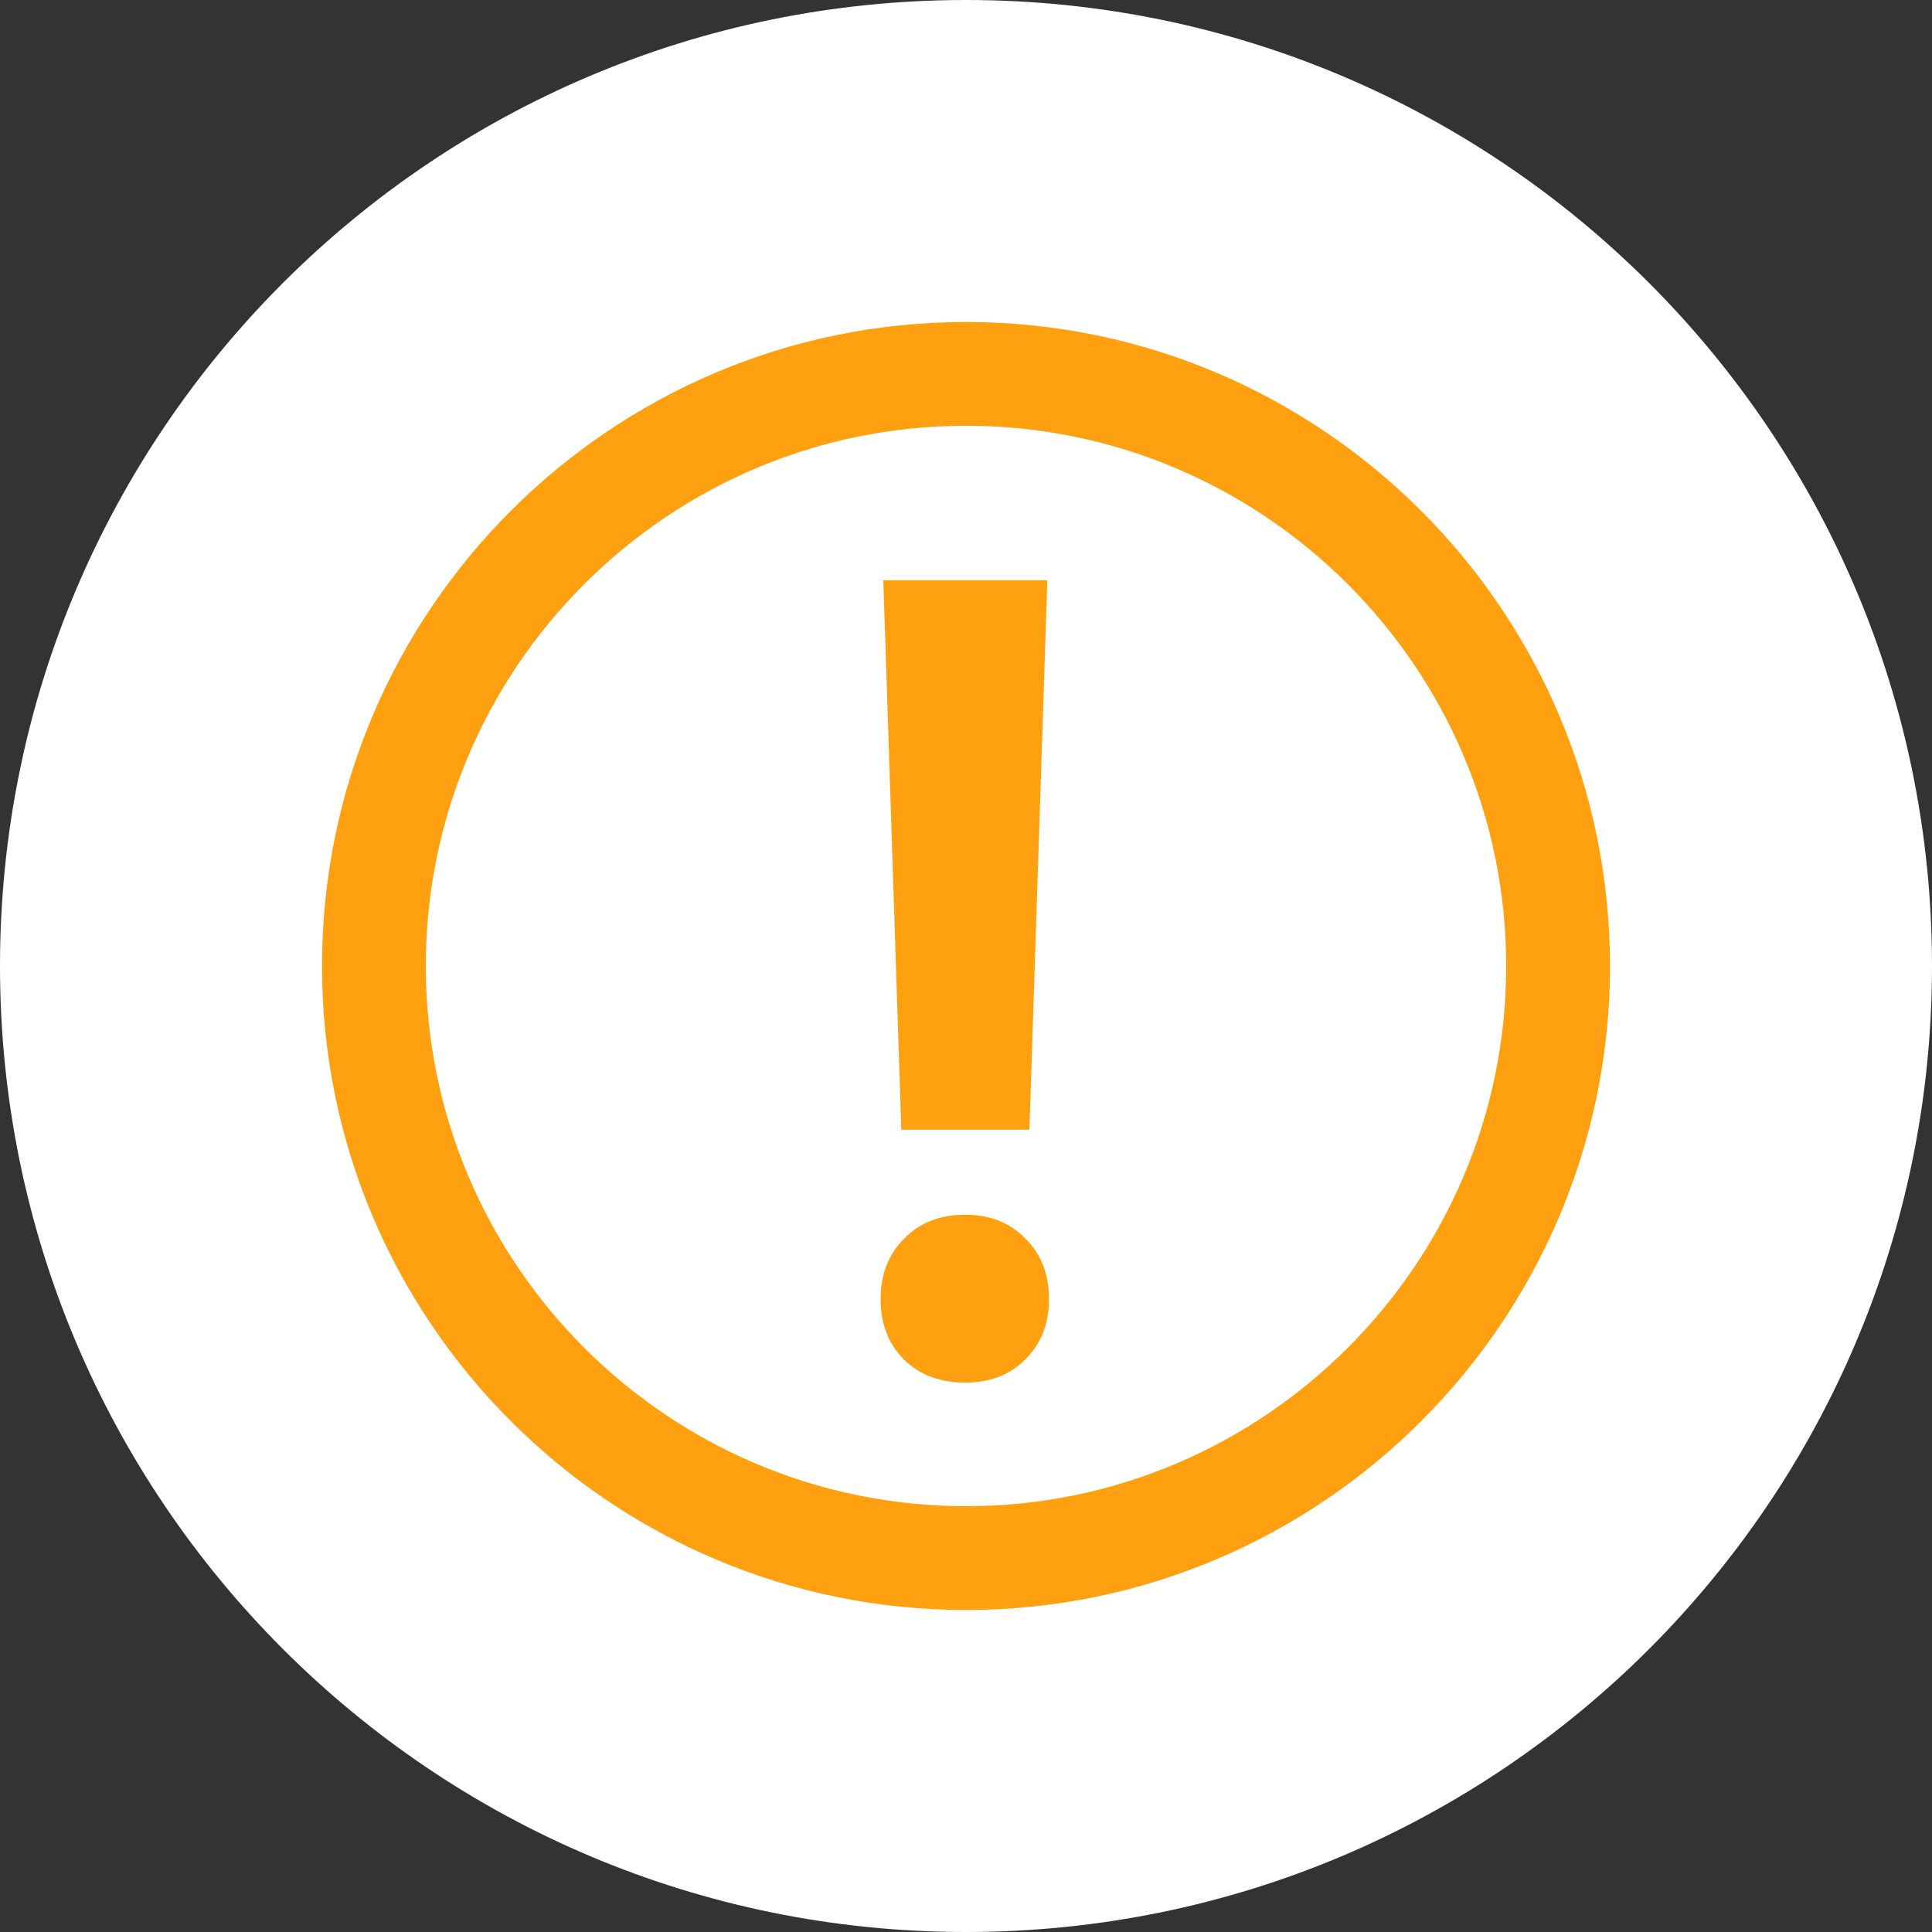
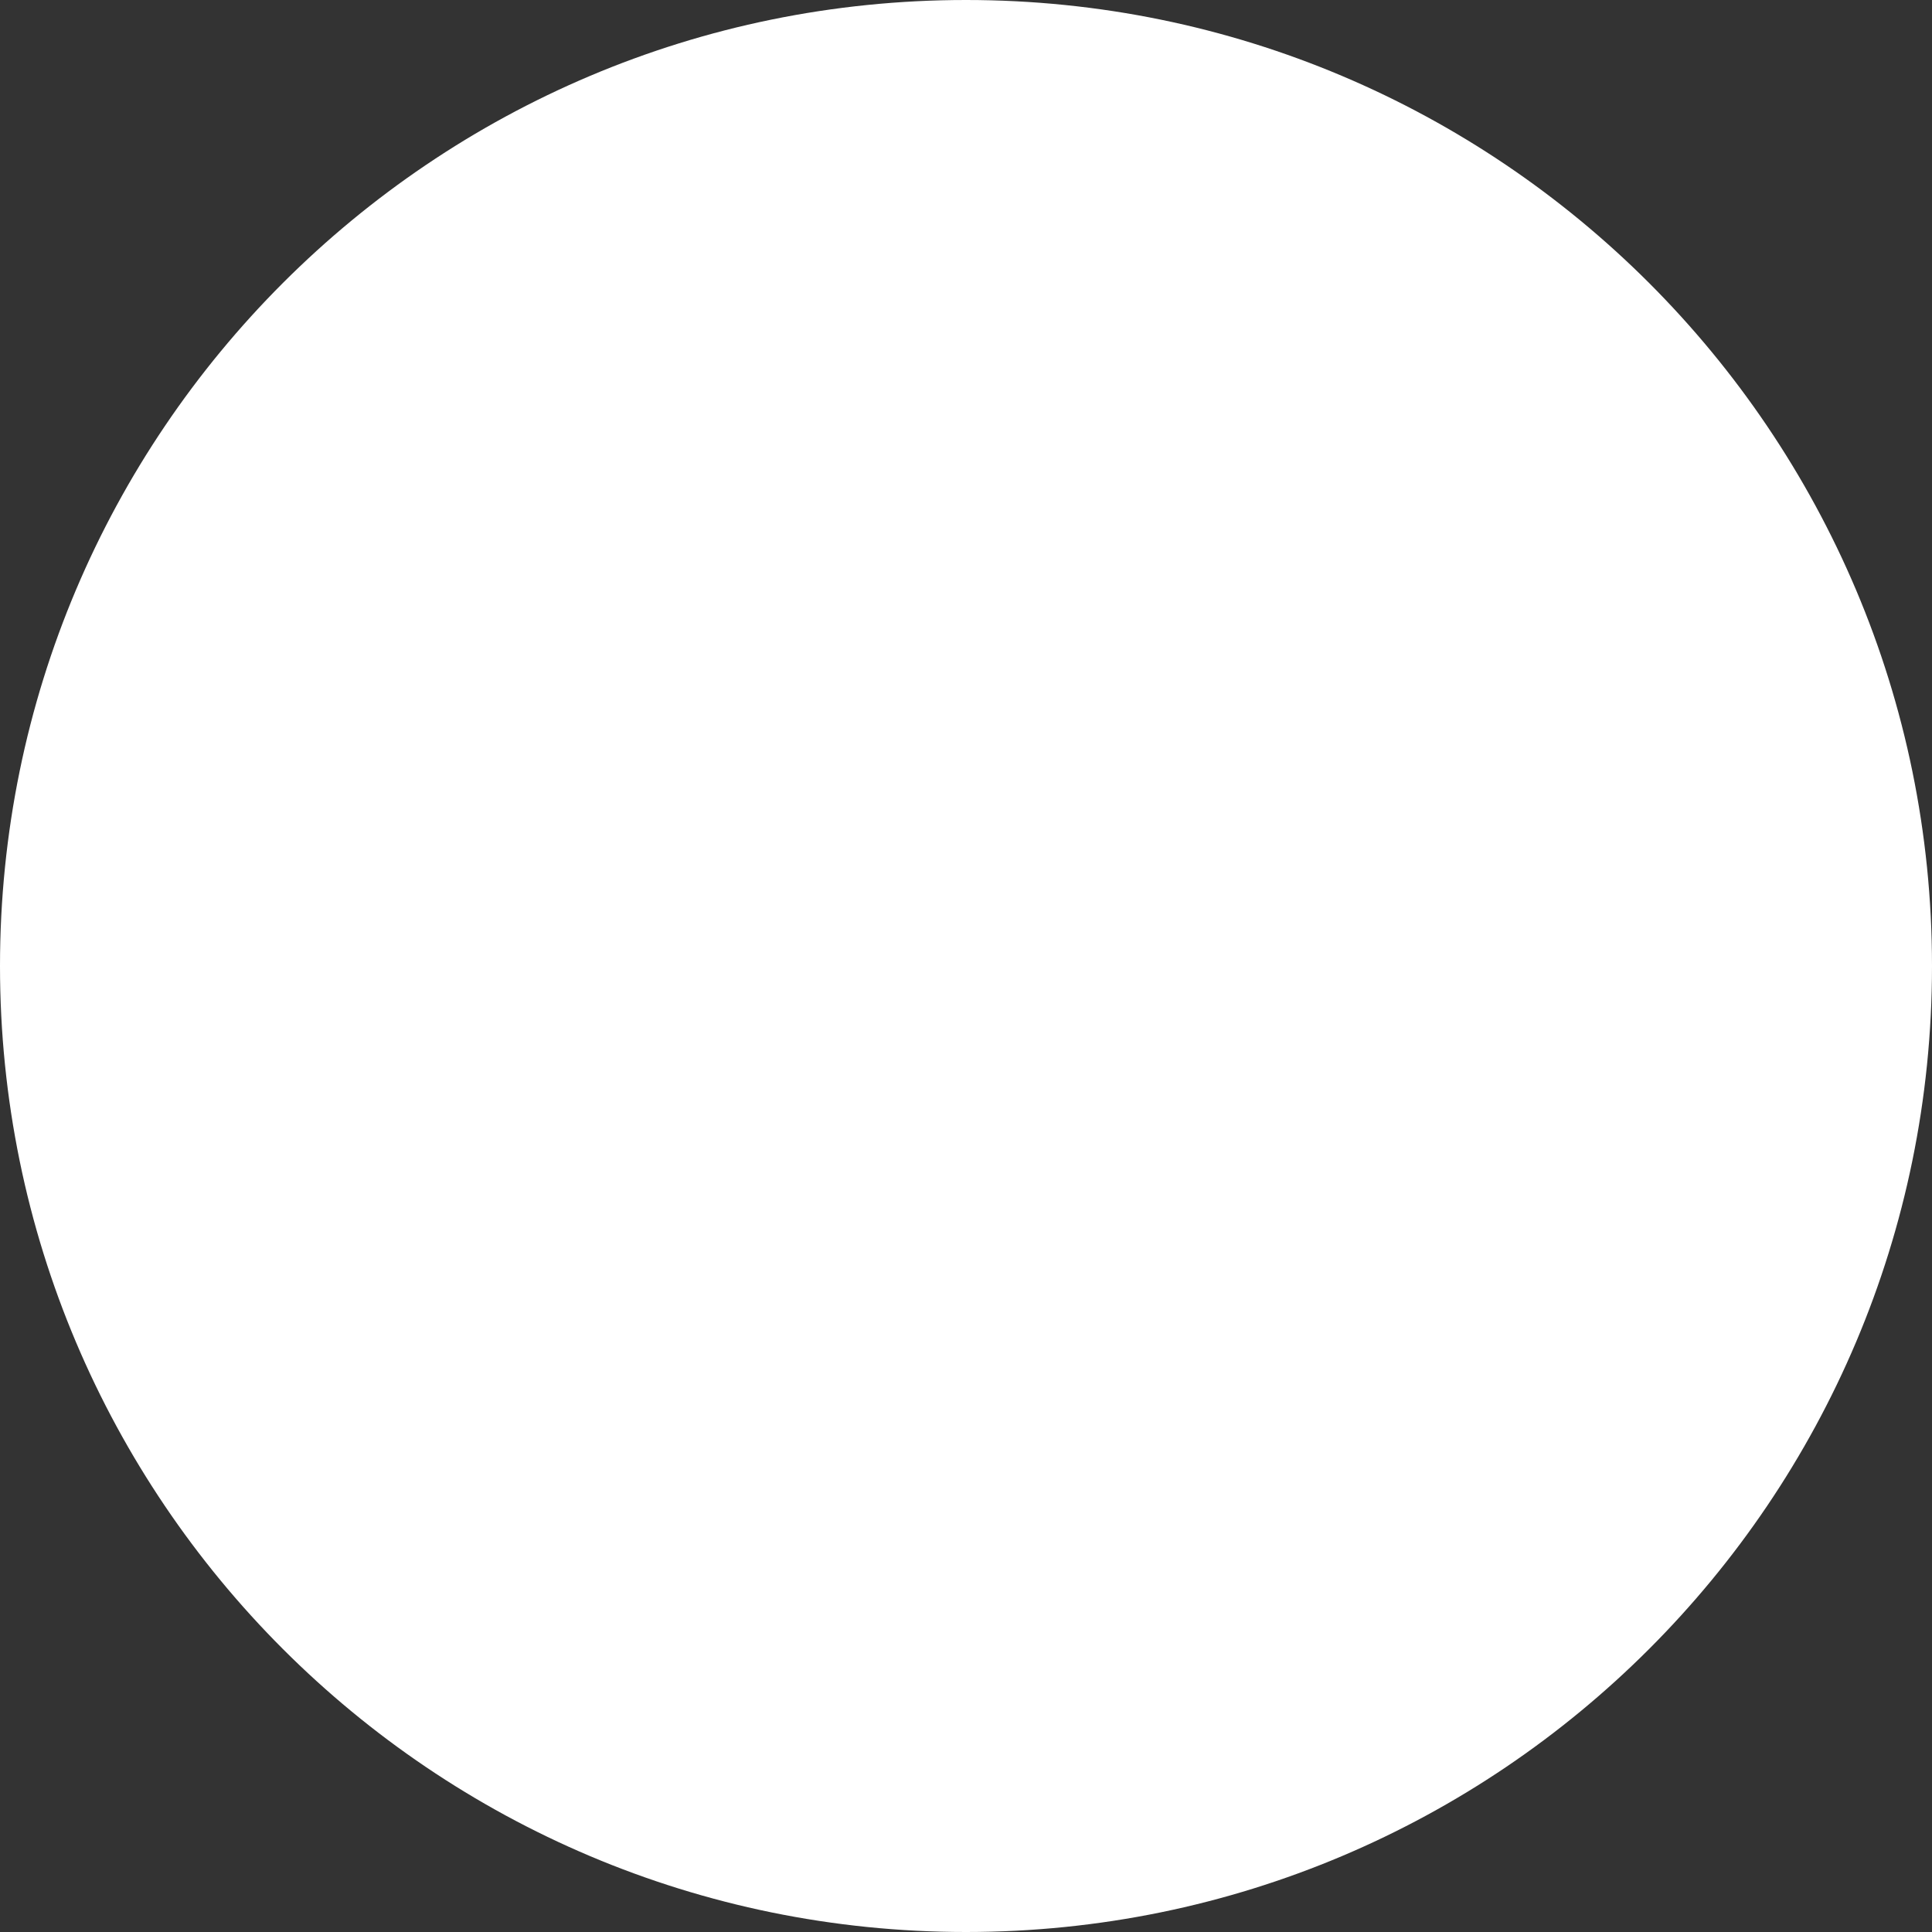
<svg xmlns="http://www.w3.org/2000/svg" width="45" height="45" viewBox="0 0 45 45" fill="none">
  <rect x="0" y="0" width="45" height="45" fill="#333333" stroke="none" />
  <path d="M22.5 45C34.926 45 45 34.926 45 22.5C45 10.074 34.926 0 22.5 0C10.074 0 0 10.074 0 22.5C0 34.926 10.074 45 22.5 45Z" fill="white" />
-   <path d="M22.5 7.5C14.229 7.5 7.5 14.229 7.5 22.5C7.5 30.771 14.229 37.5 22.5 37.5C30.771 37.5 37.5 30.771 37.5 22.5C37.499 14.229 30.771 7.5 22.5 7.5ZM22.5 35.082C15.562 35.082 9.918 29.438 9.918 22.499C9.918 15.562 15.562 9.917 22.5 9.917C29.438 9.917 35.082 15.562 35.082 22.5C35.082 29.438 29.438 35.082 22.5 35.082Z" fill="#FFA011" />
-   <path d="M23.977 26.312H20.993L20.574 13.516H24.395L23.977 26.312ZM20.511 30.261C20.511 29.685 20.693 29.215 21.057 28.852C21.421 28.479 21.895 28.293 22.479 28.293C23.054 28.293 23.524 28.479 23.888 28.852C24.252 29.215 24.434 29.685 24.434 30.261C24.434 30.828 24.252 31.293 23.888 31.657C23.532 32.021 23.062 32.203 22.479 32.203C21.886 32.203 21.408 32.021 21.044 31.657C20.689 31.293 20.511 30.828 20.511 30.261Z" fill="#FFA011" />
</svg>